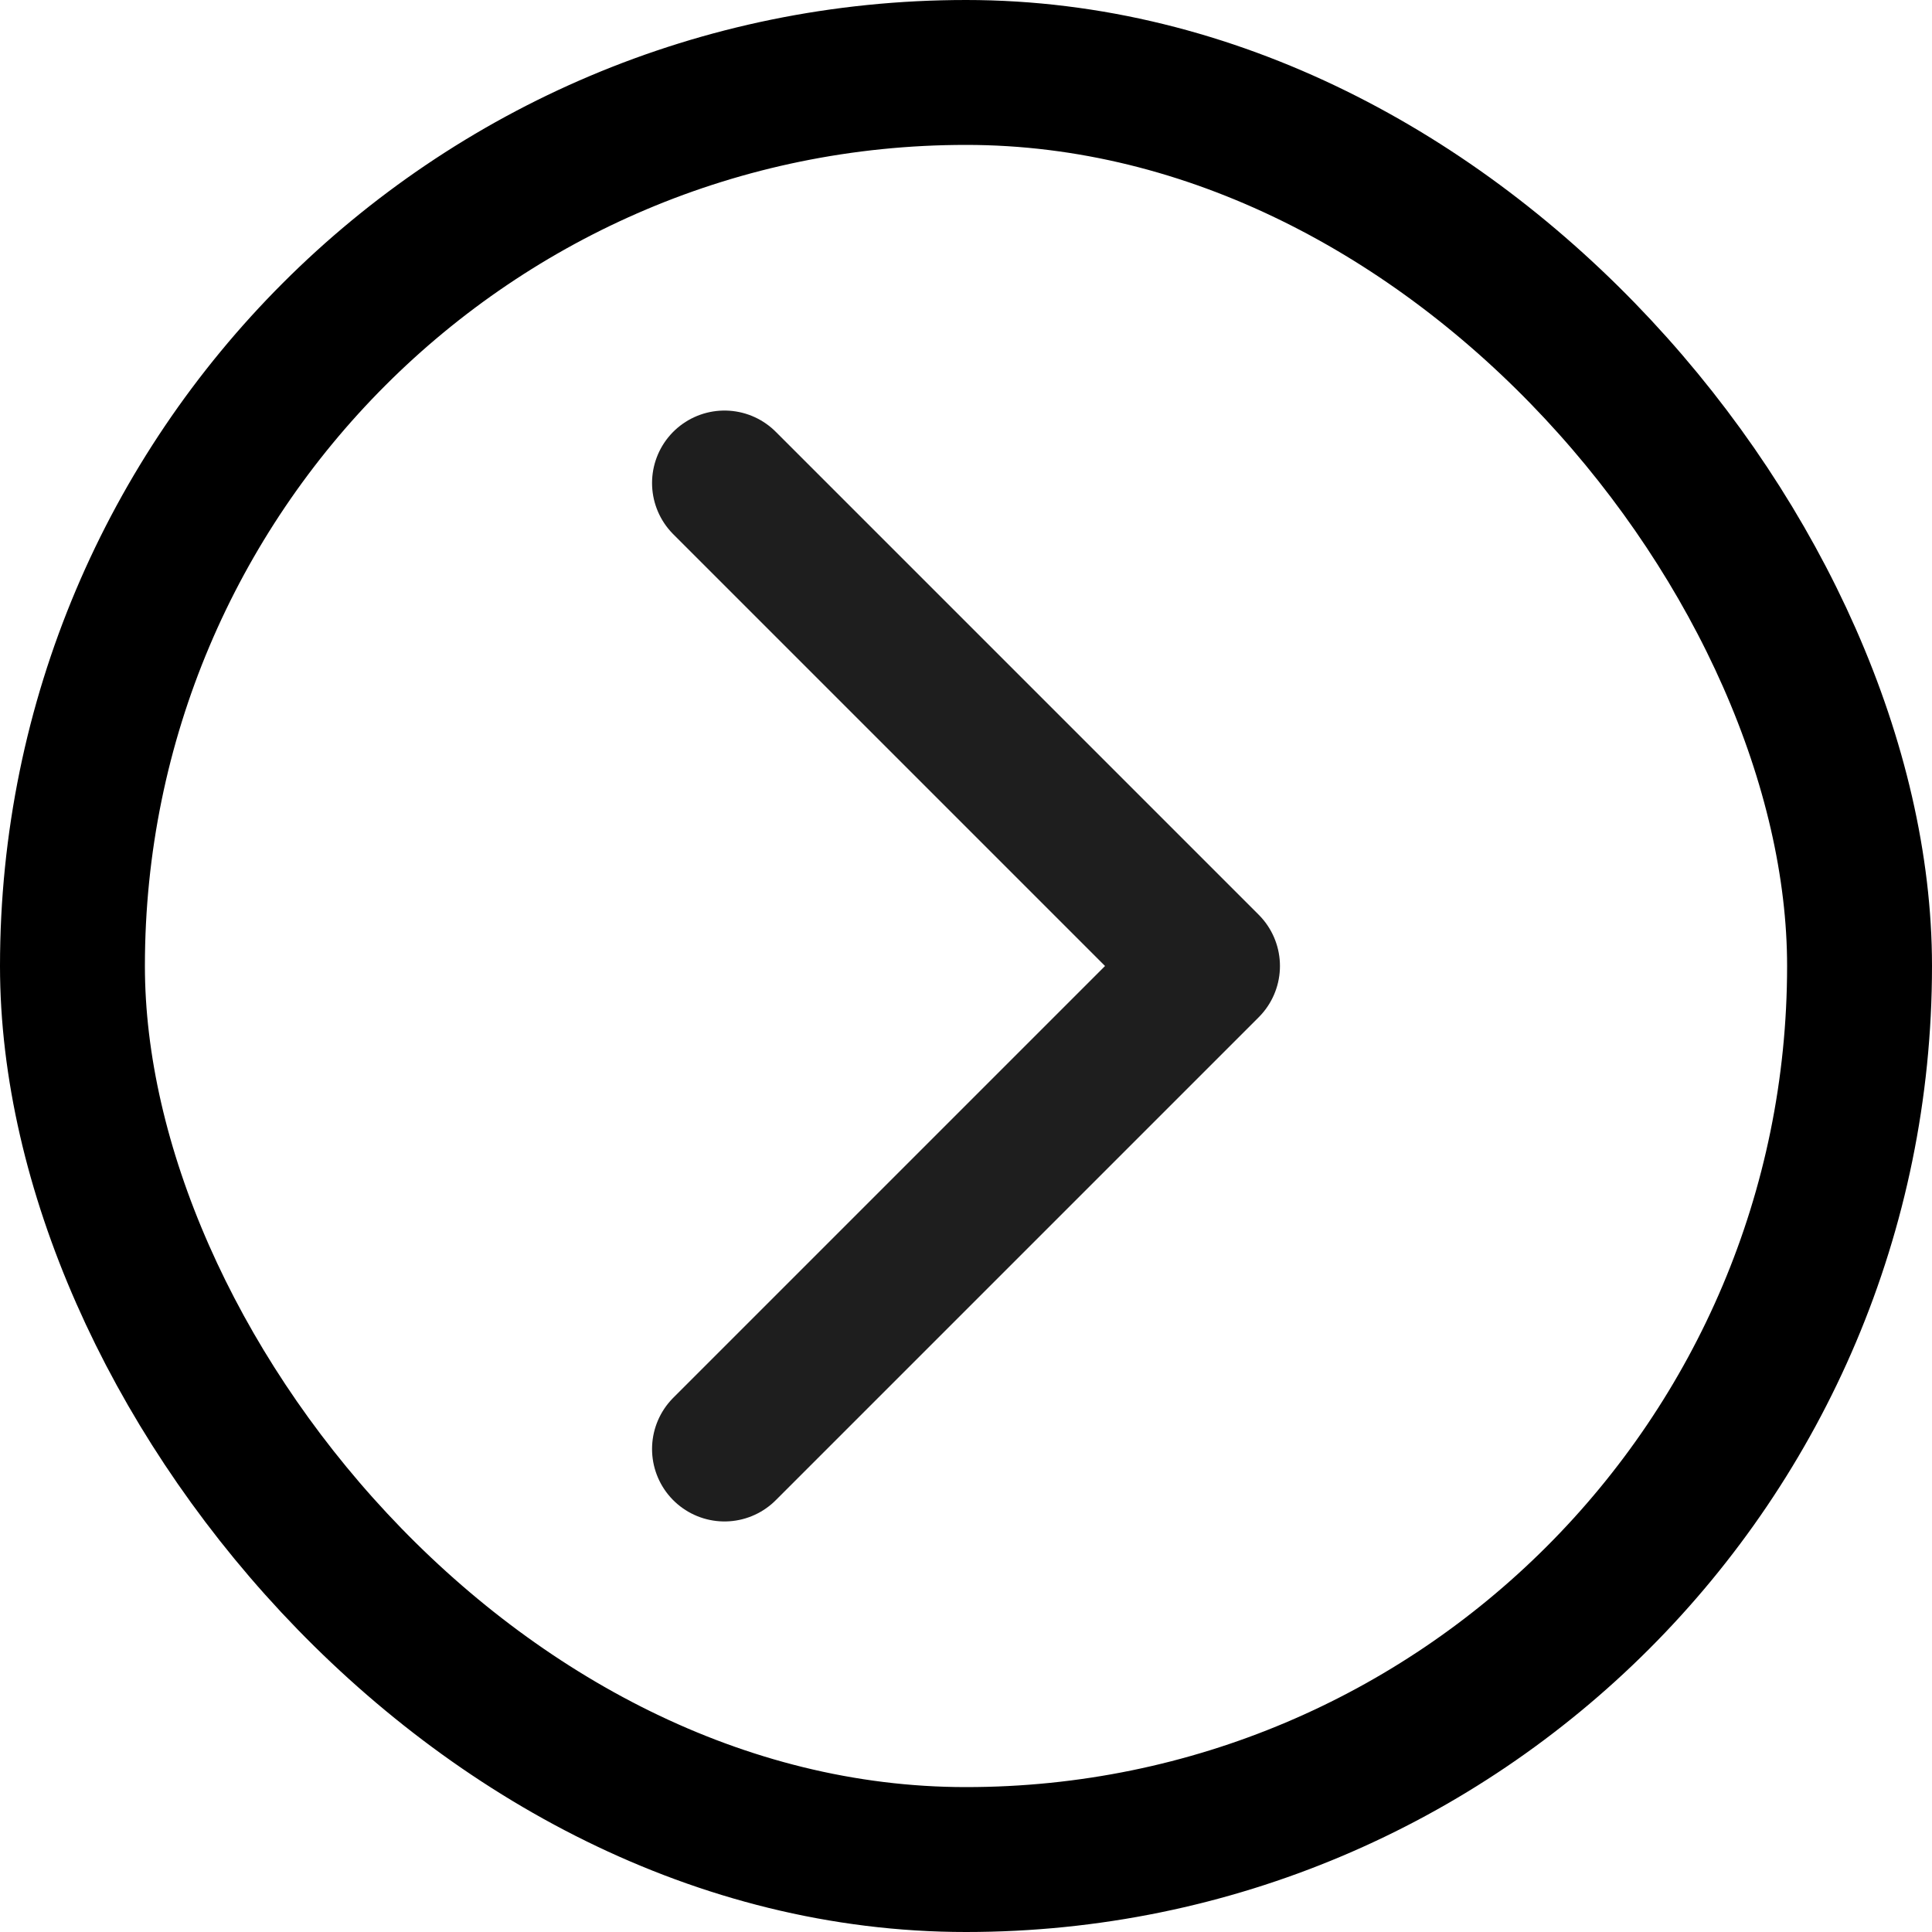
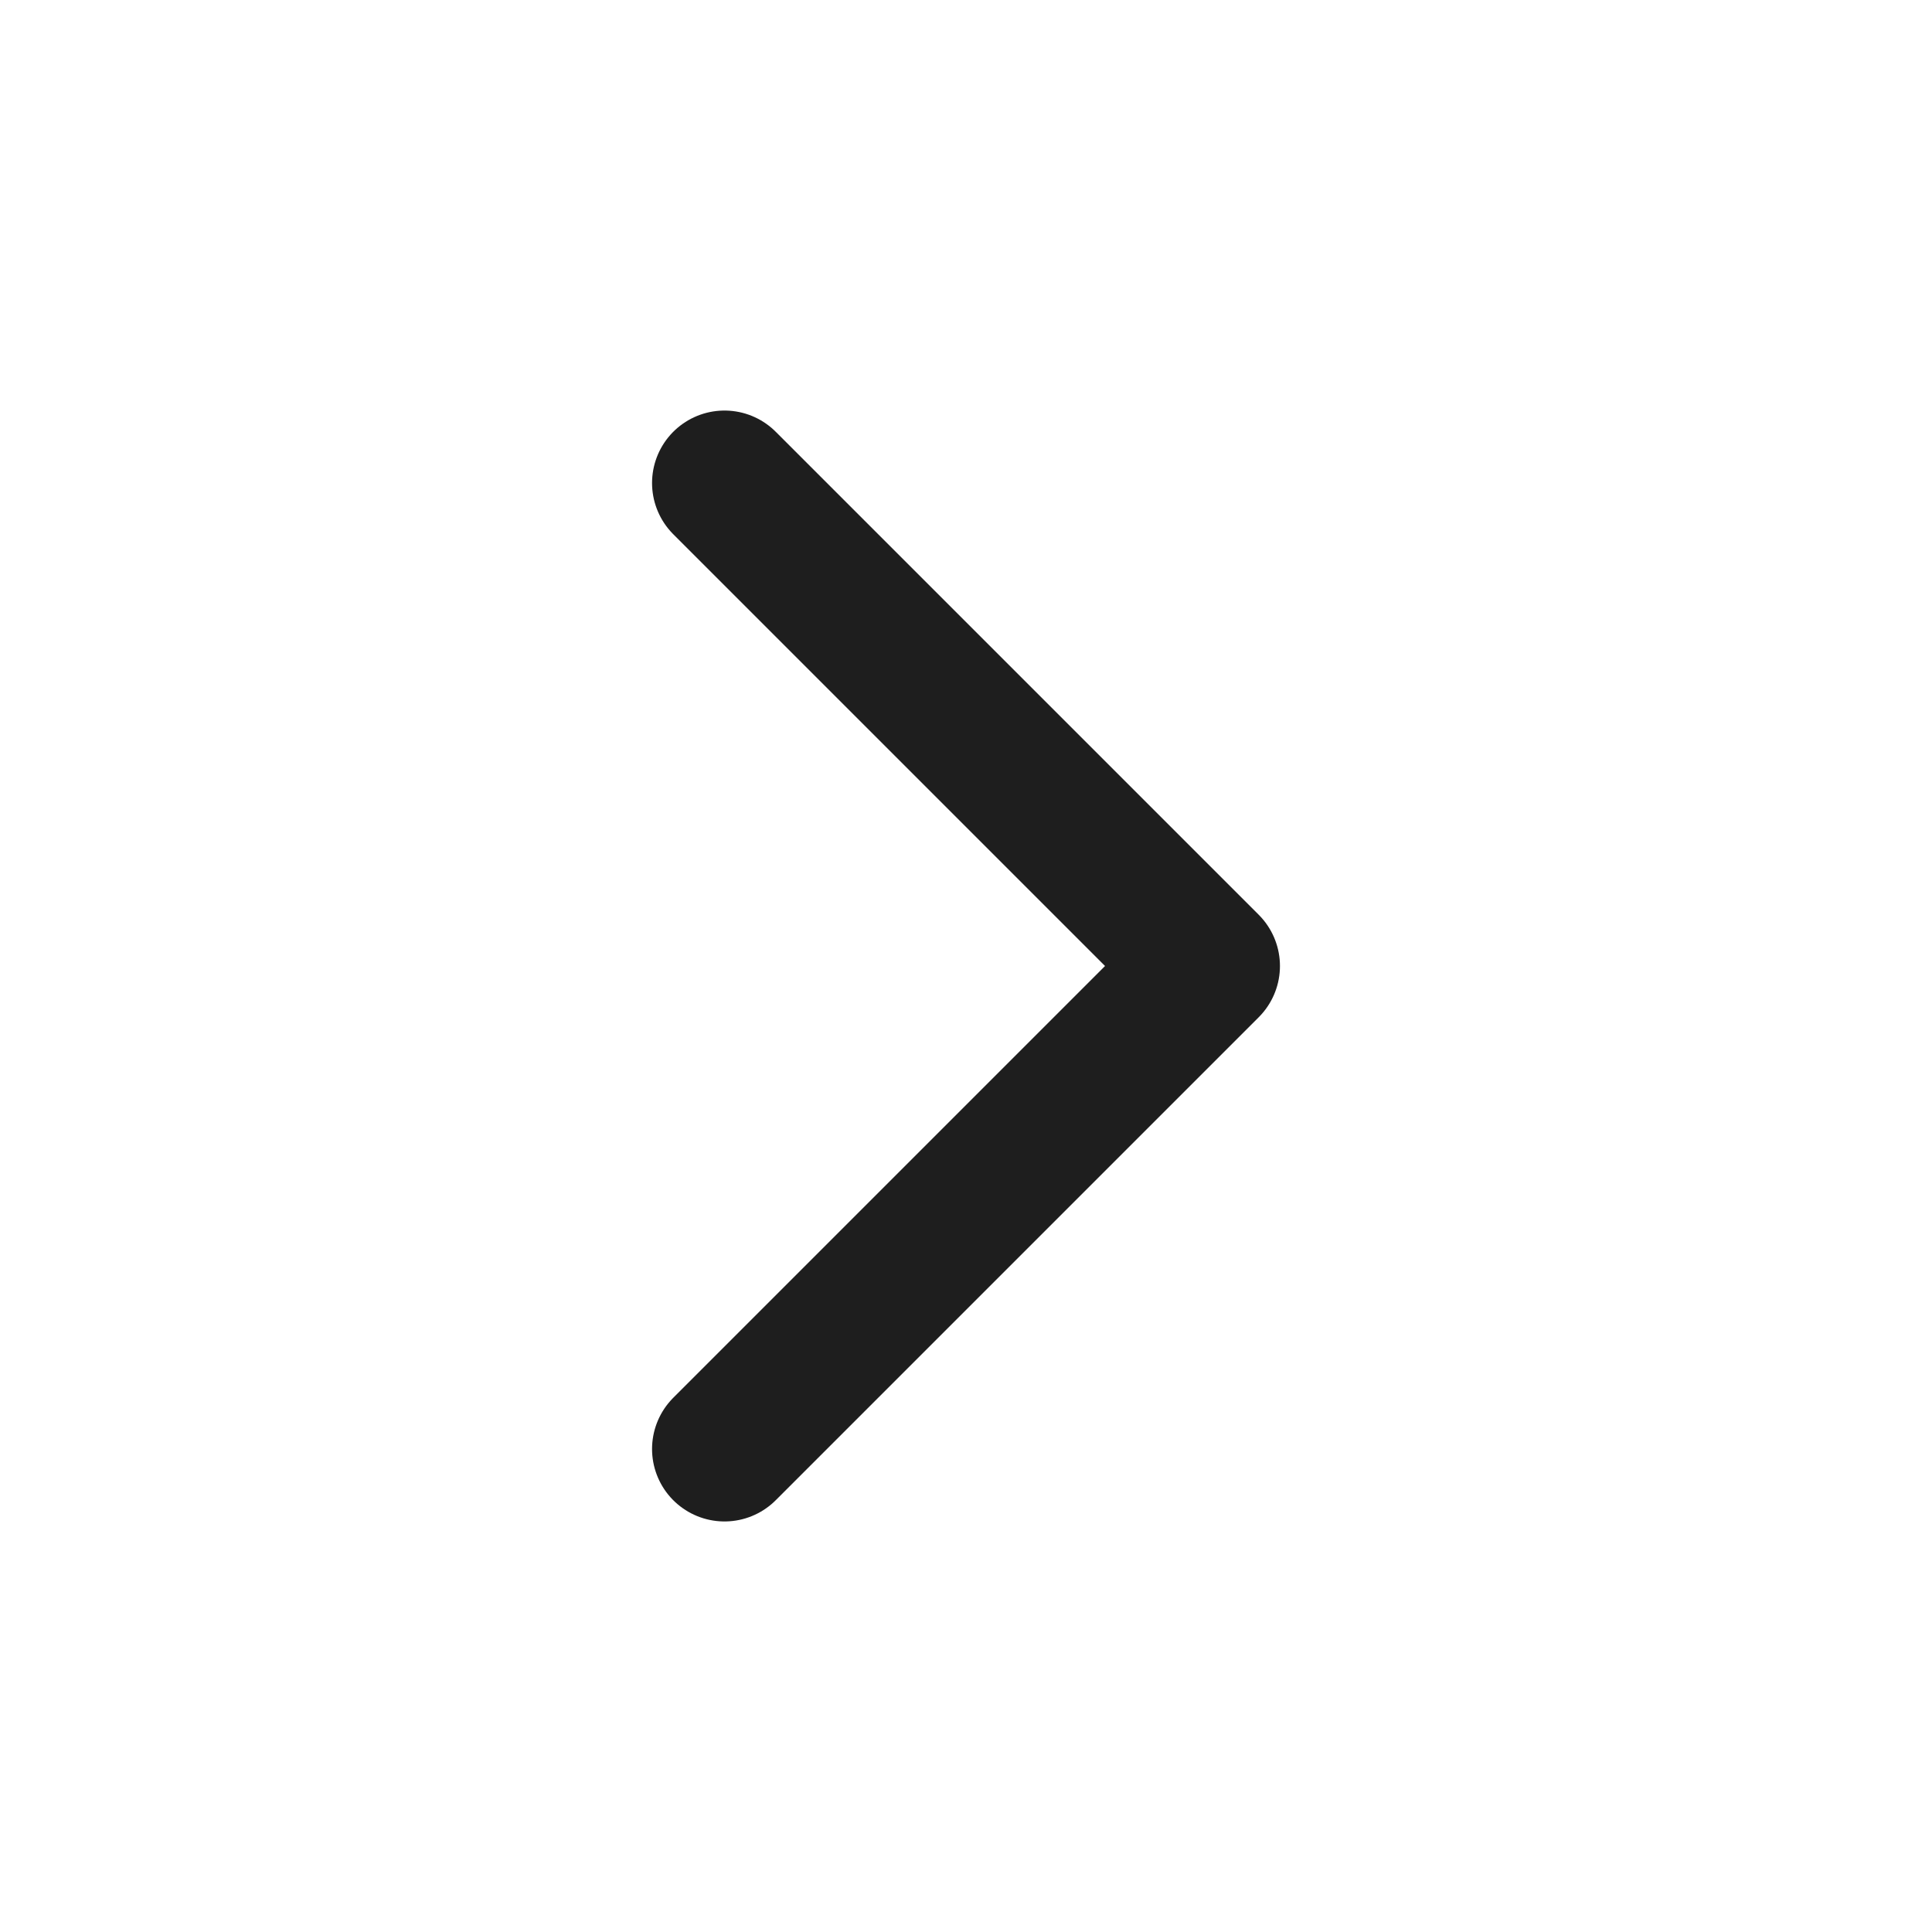
<svg xmlns="http://www.w3.org/2000/svg" width="40" height="40" viewBox="0 0 40 40" fill="none">
-   <rect x="1.5" y="1.5" width="37" height="37" rx="18.5" stroke="black" stroke-width="3" />
  <path d="M15 30L25 20L15 10" stroke="#1E1E1E" stroke-width="3" stroke-linecap="round" stroke-linejoin="round" />
</svg>